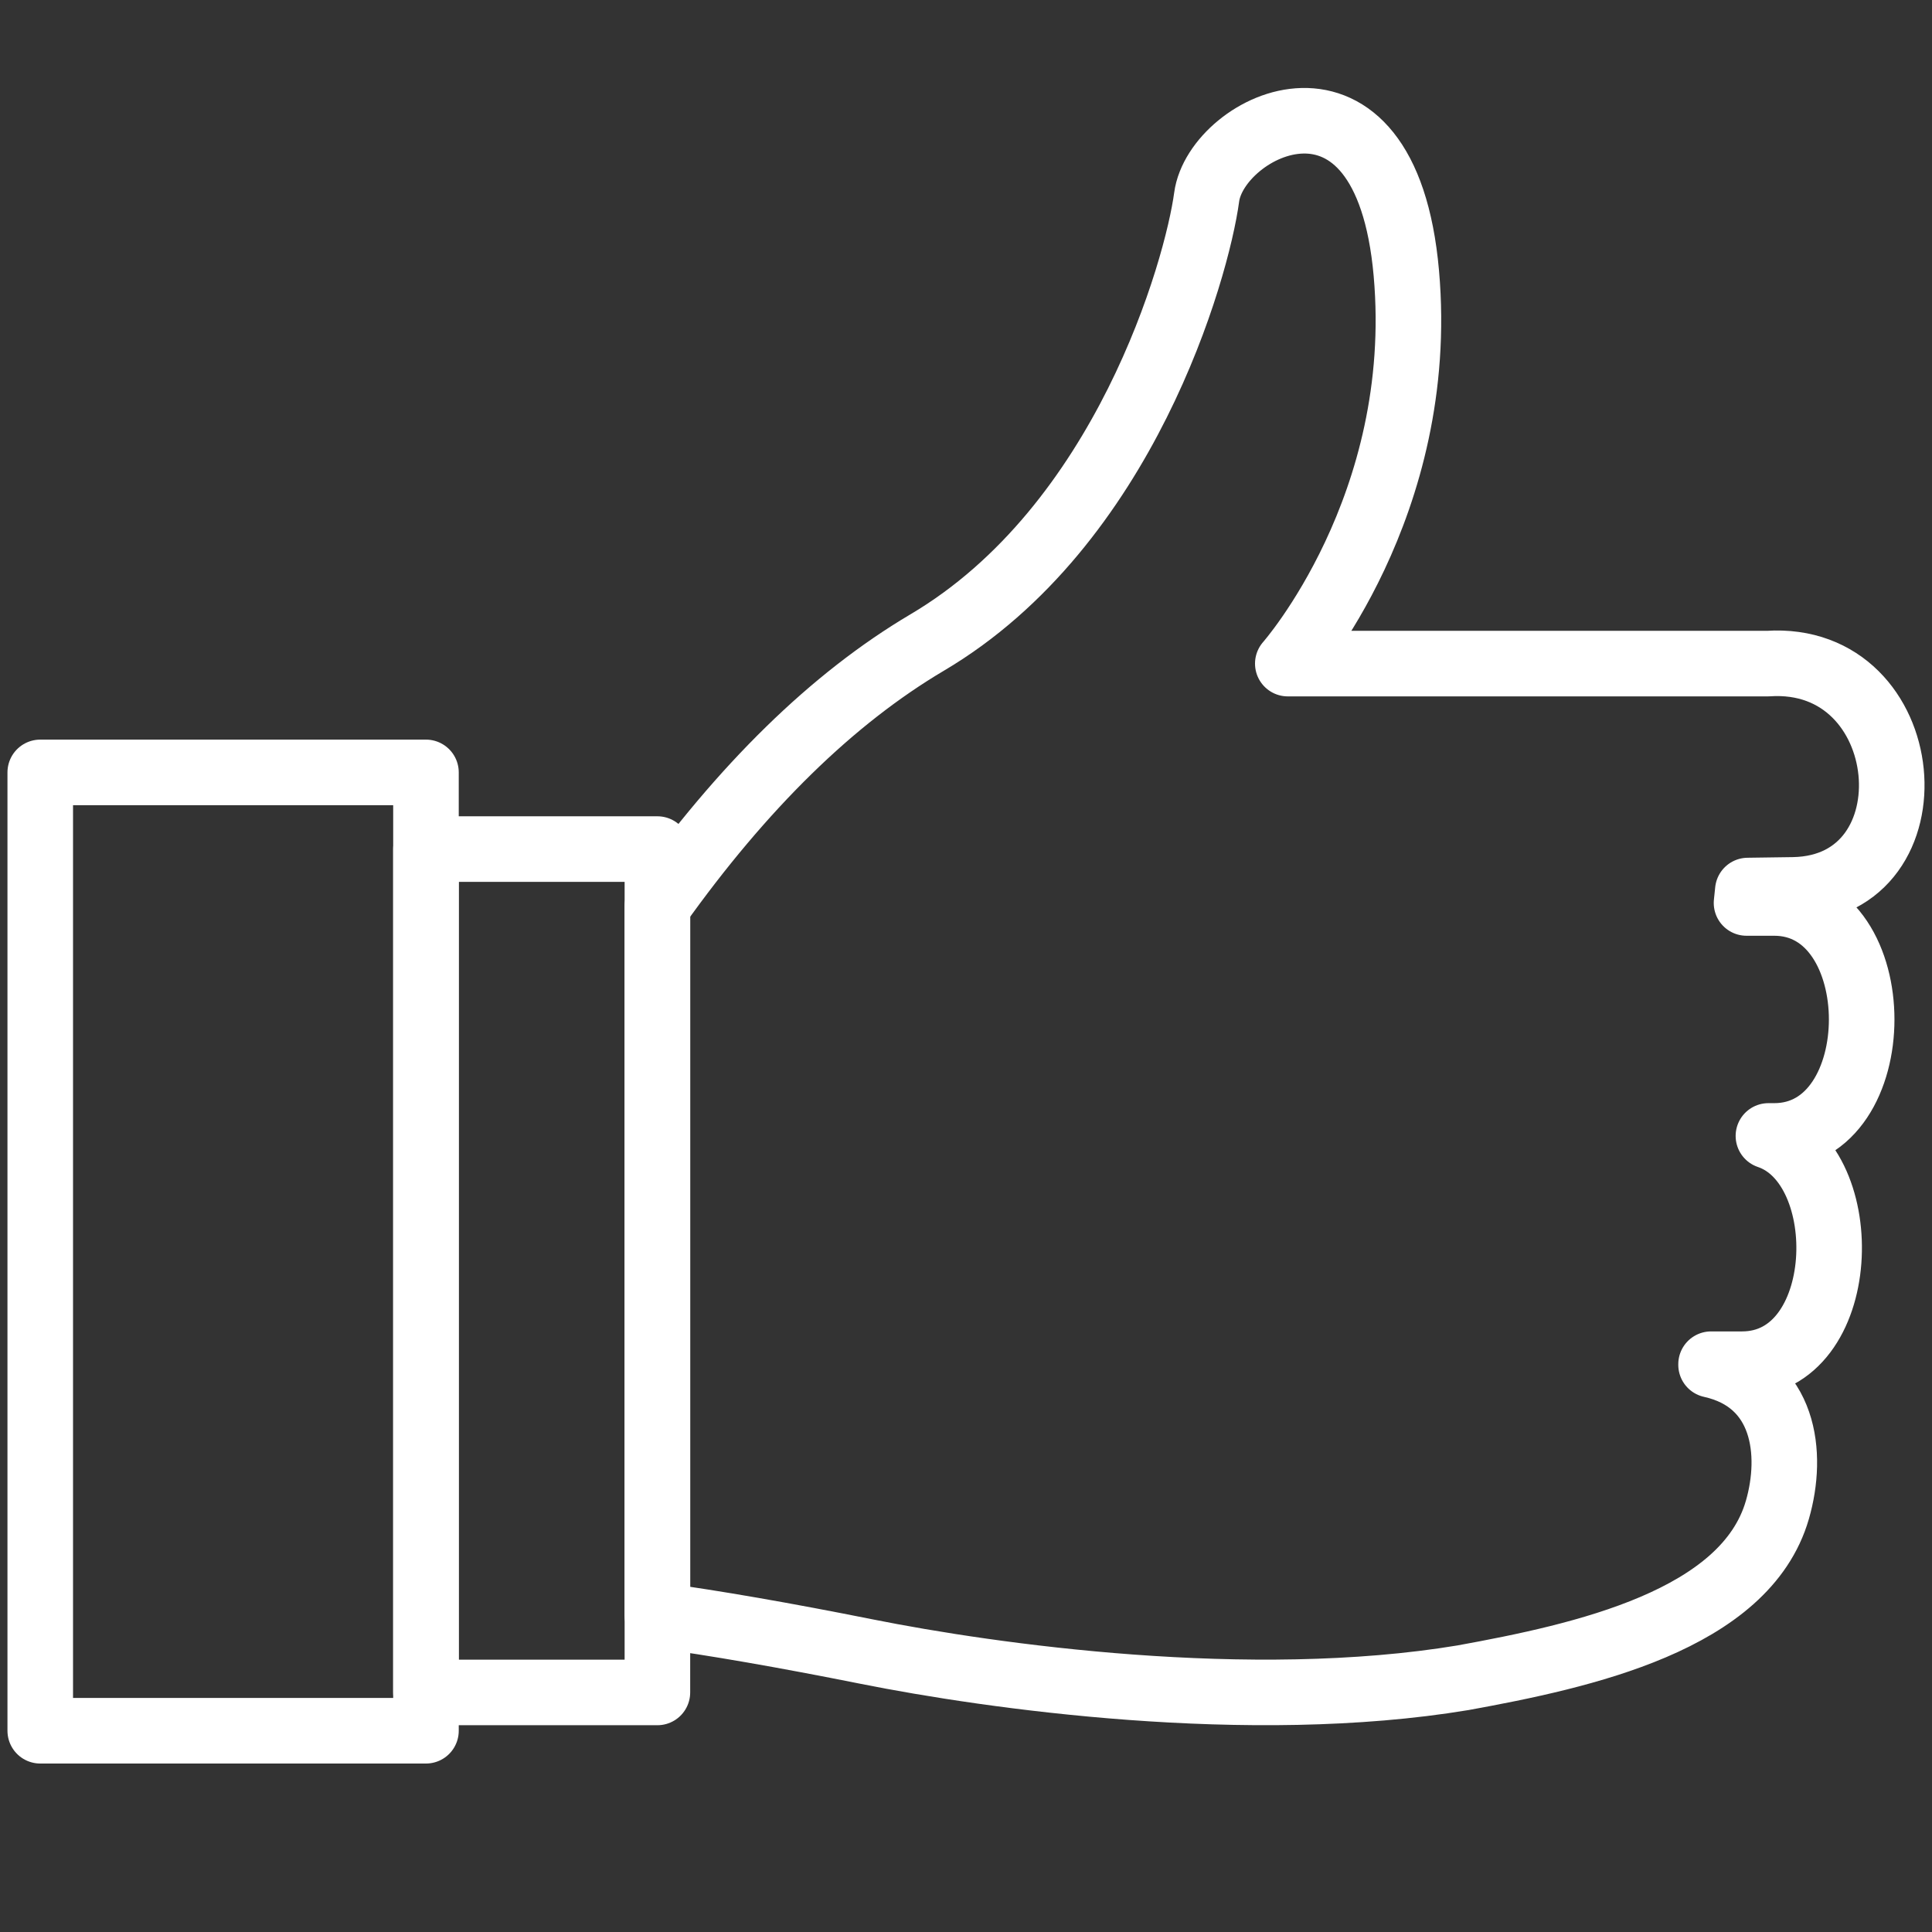
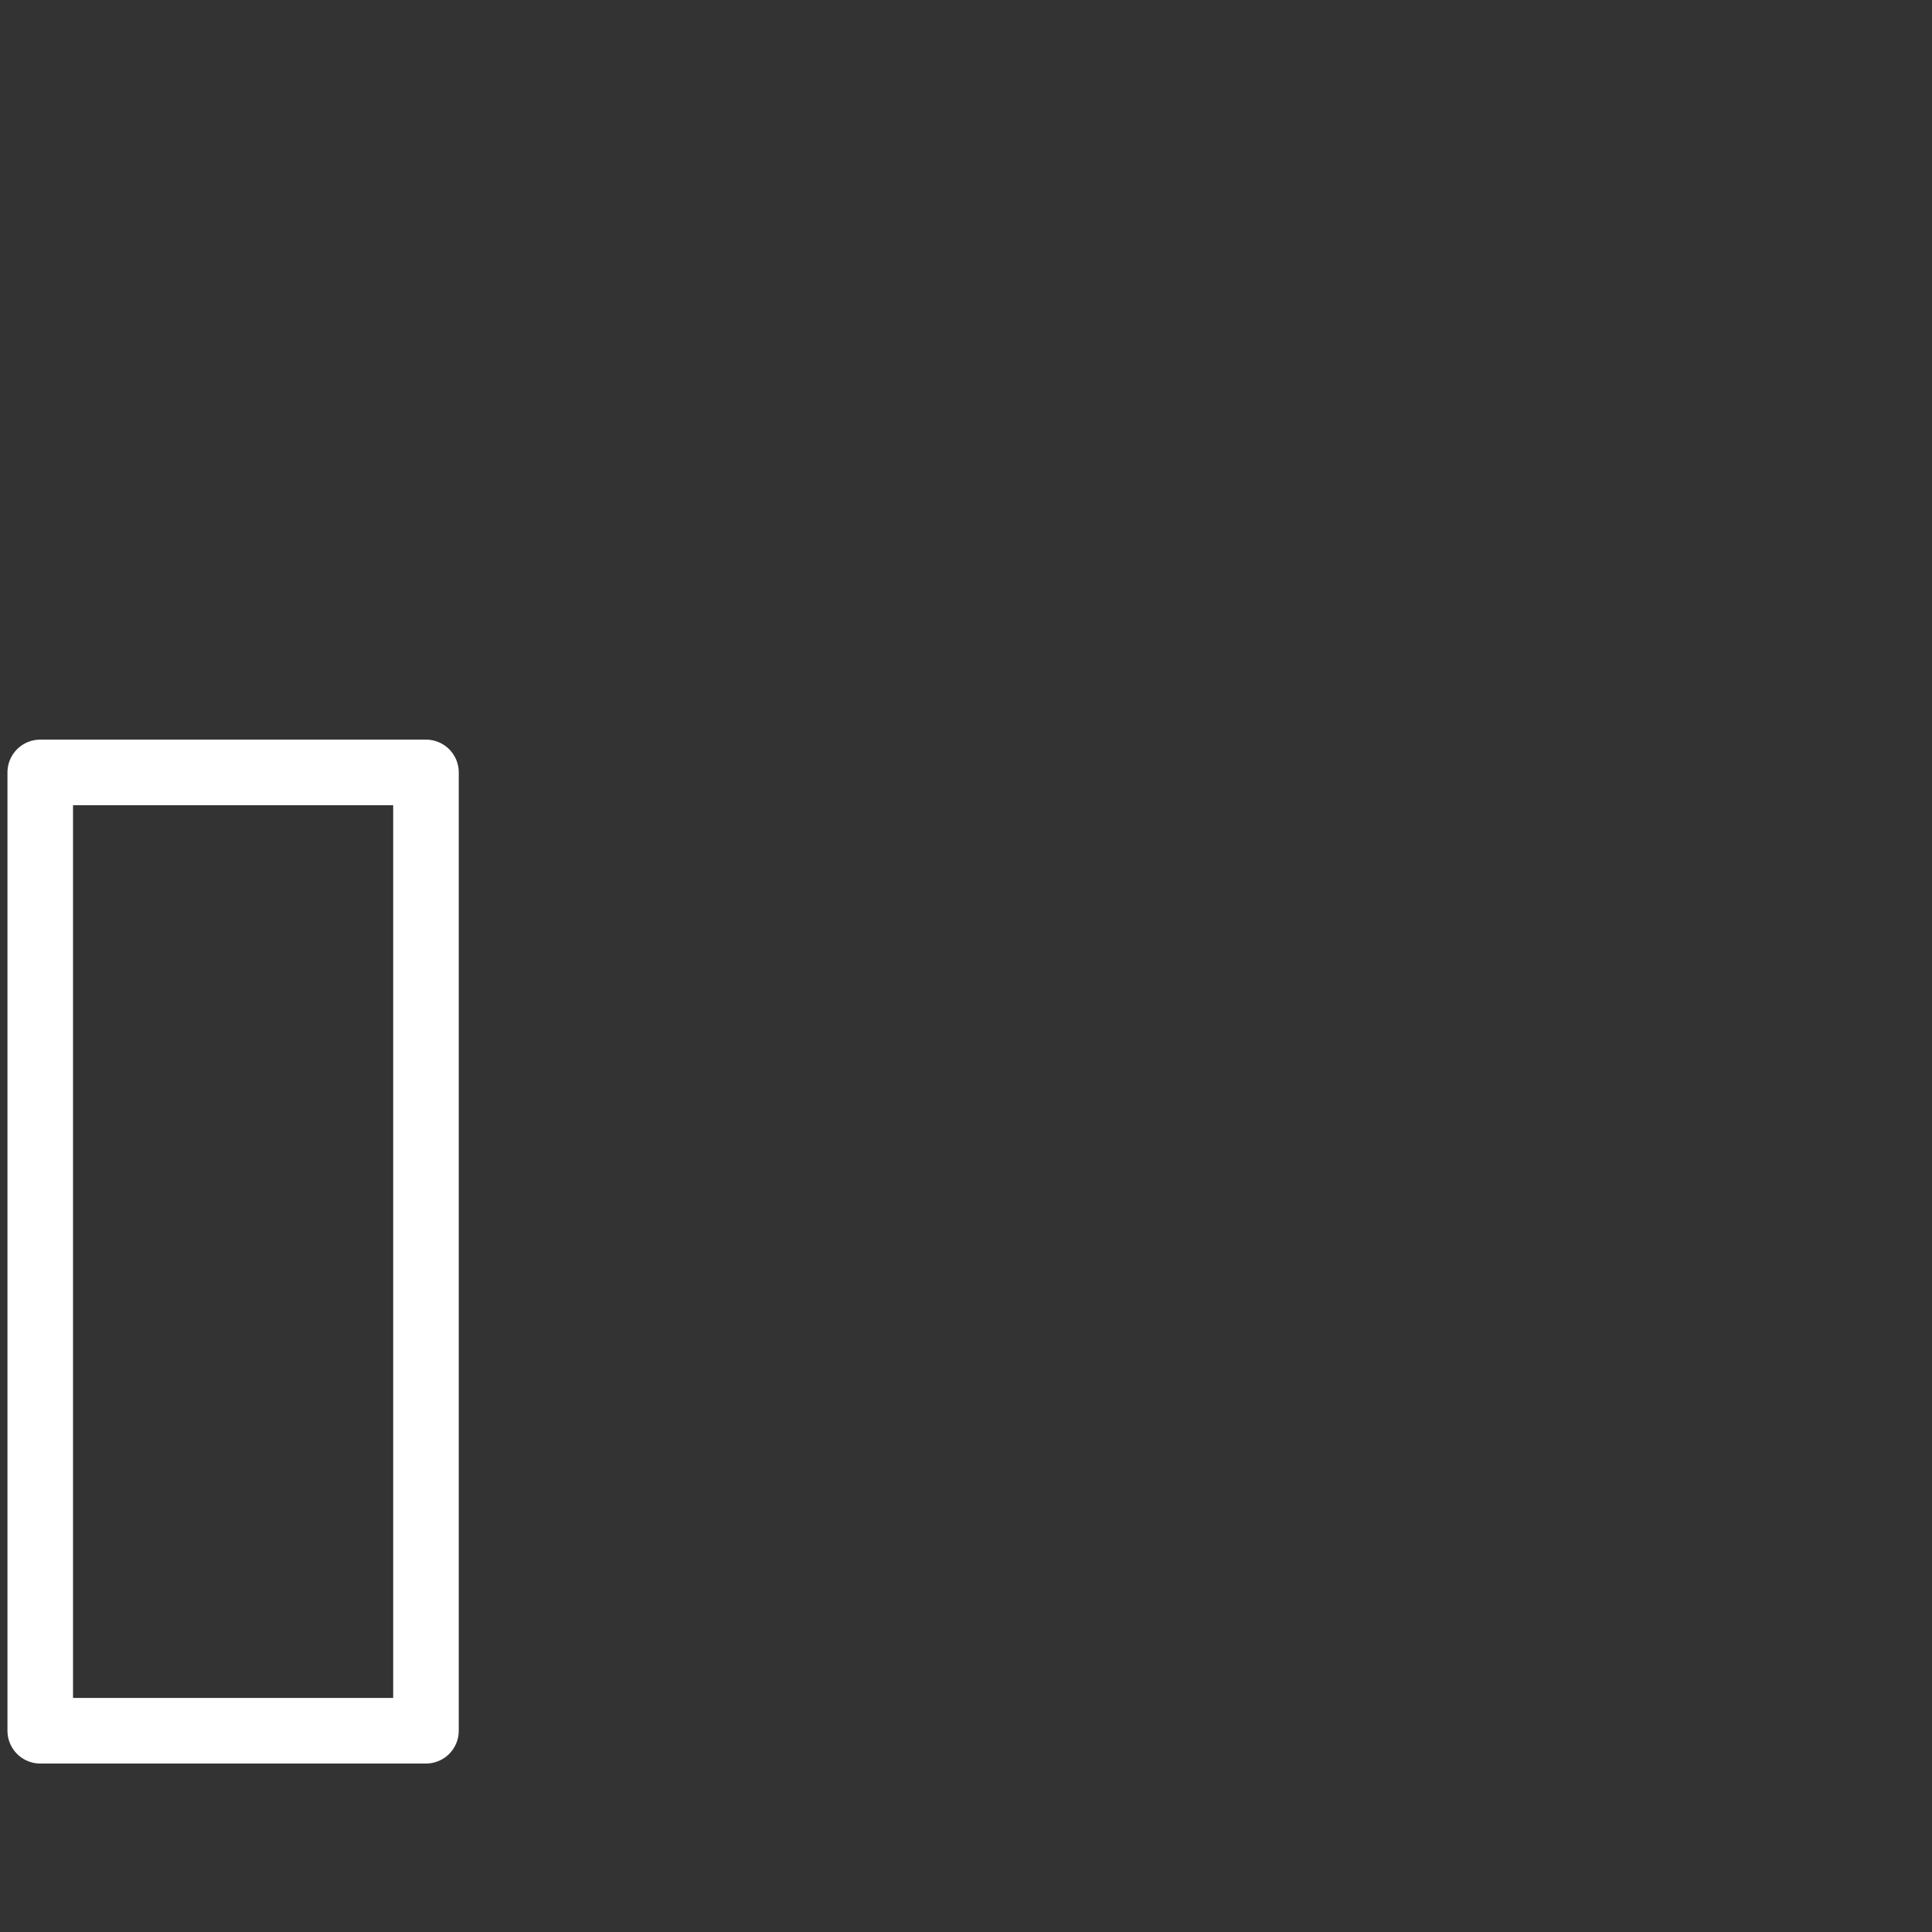
<svg xmlns="http://www.w3.org/2000/svg" width="48px" height="48px" viewBox="0 0 48 48" version="1.1">
  <rect x="0" y="0" width="48" height="48" fill="#333333" stroke="none" />
  <title>arh-costumer-rated</title>
  <desc>Created with Sketch.</desc>
  <g id="arh-costumer-rated" stroke="none" stroke-width="1" fill="none" fill-rule="evenodd" stroke-linecap="round" stroke-linejoin="round">
    <g id="Group-Copy" transform="translate(1, 3)" stroke="#FFFFFF" stroke-width="1.629">
-       <path d="M22.032,12.965 C26.946,10.064 28.74,3.675 28.979,1.898 C29.22,0.104 33.428,-1.998 33.94,3.788 C34.453,9.575 30.995,13.487 30.995,13.487 L42.92,13.487 C46.651,13.236 47.145,19.044 43.56,19.109 L42.424,19.125 L42.392,19.434 L43.08,19.434 C45.977,19.434 45.977,25.222 43.08,25.222 L42.936,25.222 C45.113,25.955 44.968,30.893 42.28,30.893 L41.511,30.893 L41.511,30.909 C43.352,31.317 43.561,33.119 43.159,34.511 C42.367,37.26 38.322,38.142 35.349,38.683 C30.042,39.564 23.612,38.649 20.535,38.034 C18.483,37.624 16.749,37.323 15.333,37.13 L15.333,19.514 C17.452,16.538 19.685,14.355 22.032,12.965 Z" id="Stroke-18" />
-       <polygon id="Stroke-20" points="9.583 39.048 15.333 39.048 15.333 18.095 9.583 18.095" />
      <polygon id="Stroke-22" points="0 40 9.583 40 9.583 16.19 0 16.19" />
    </g>
  </g>
</svg>